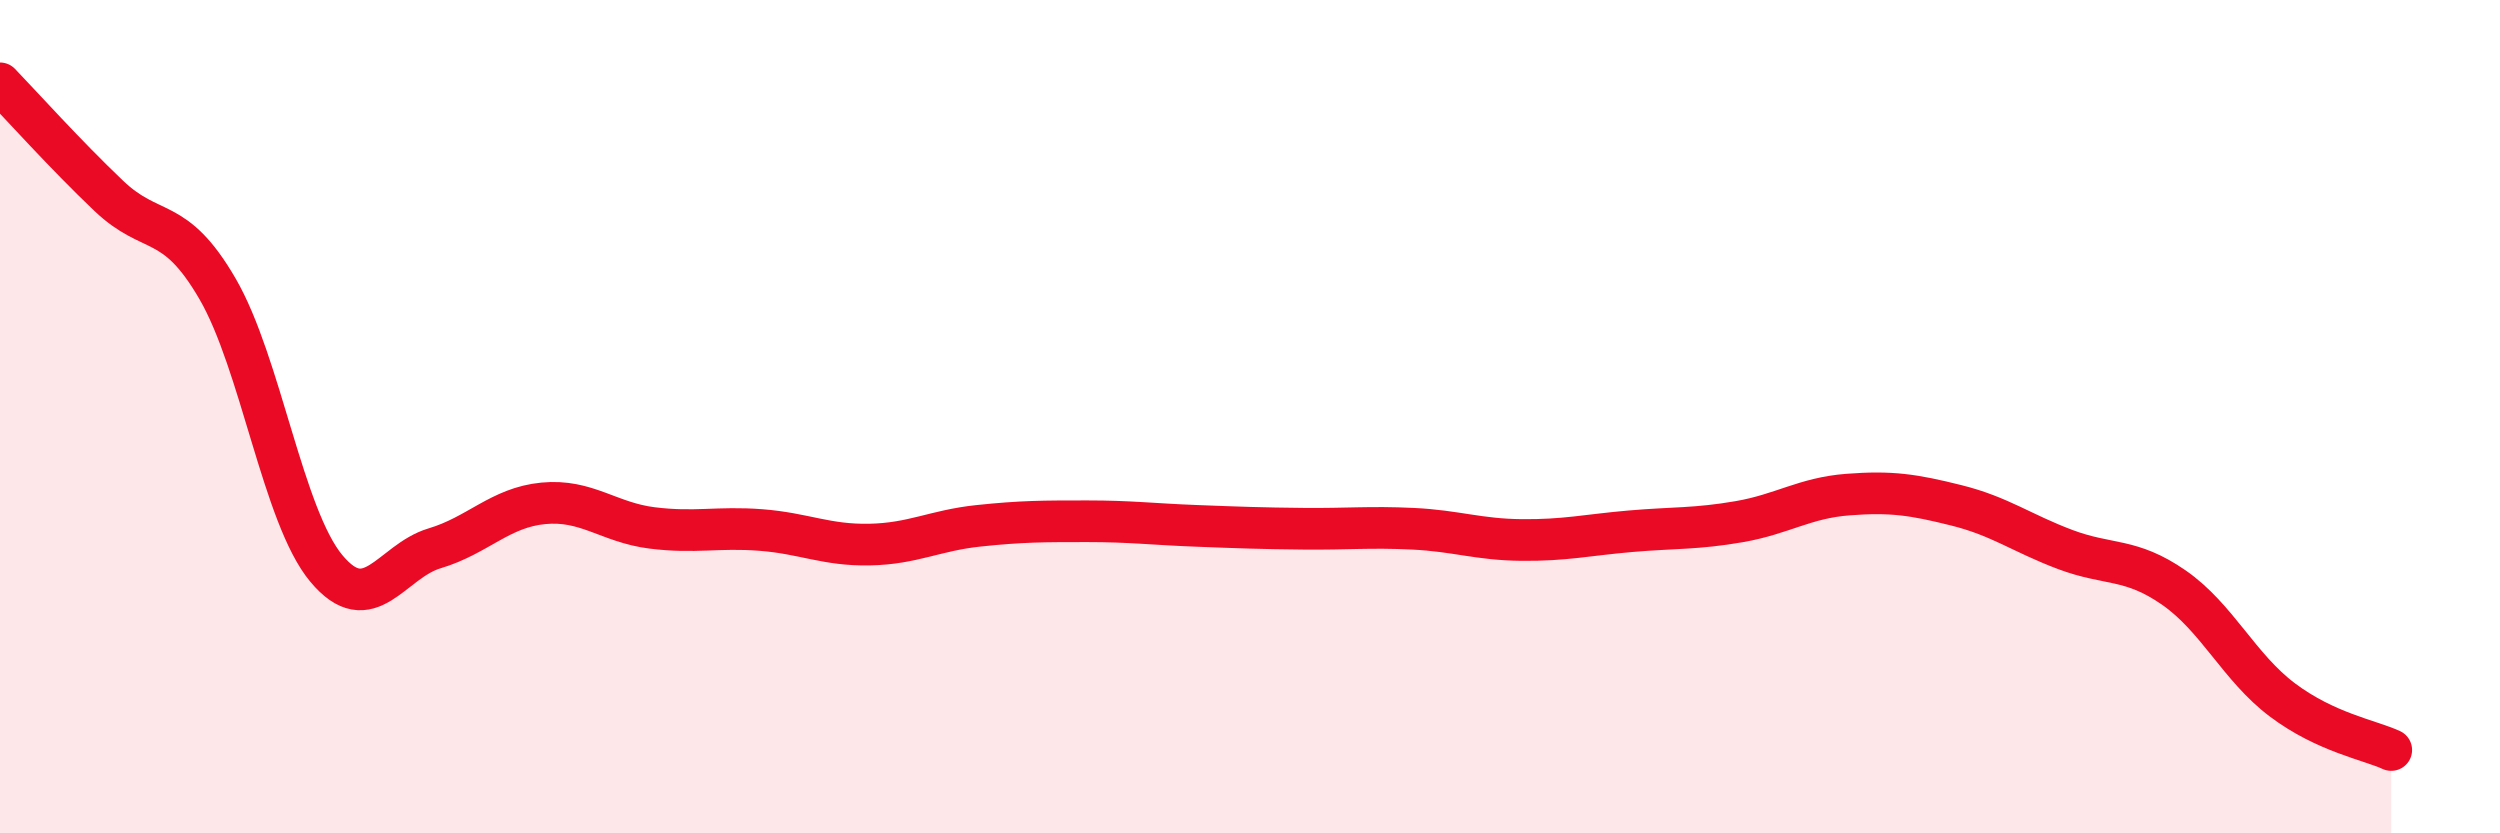
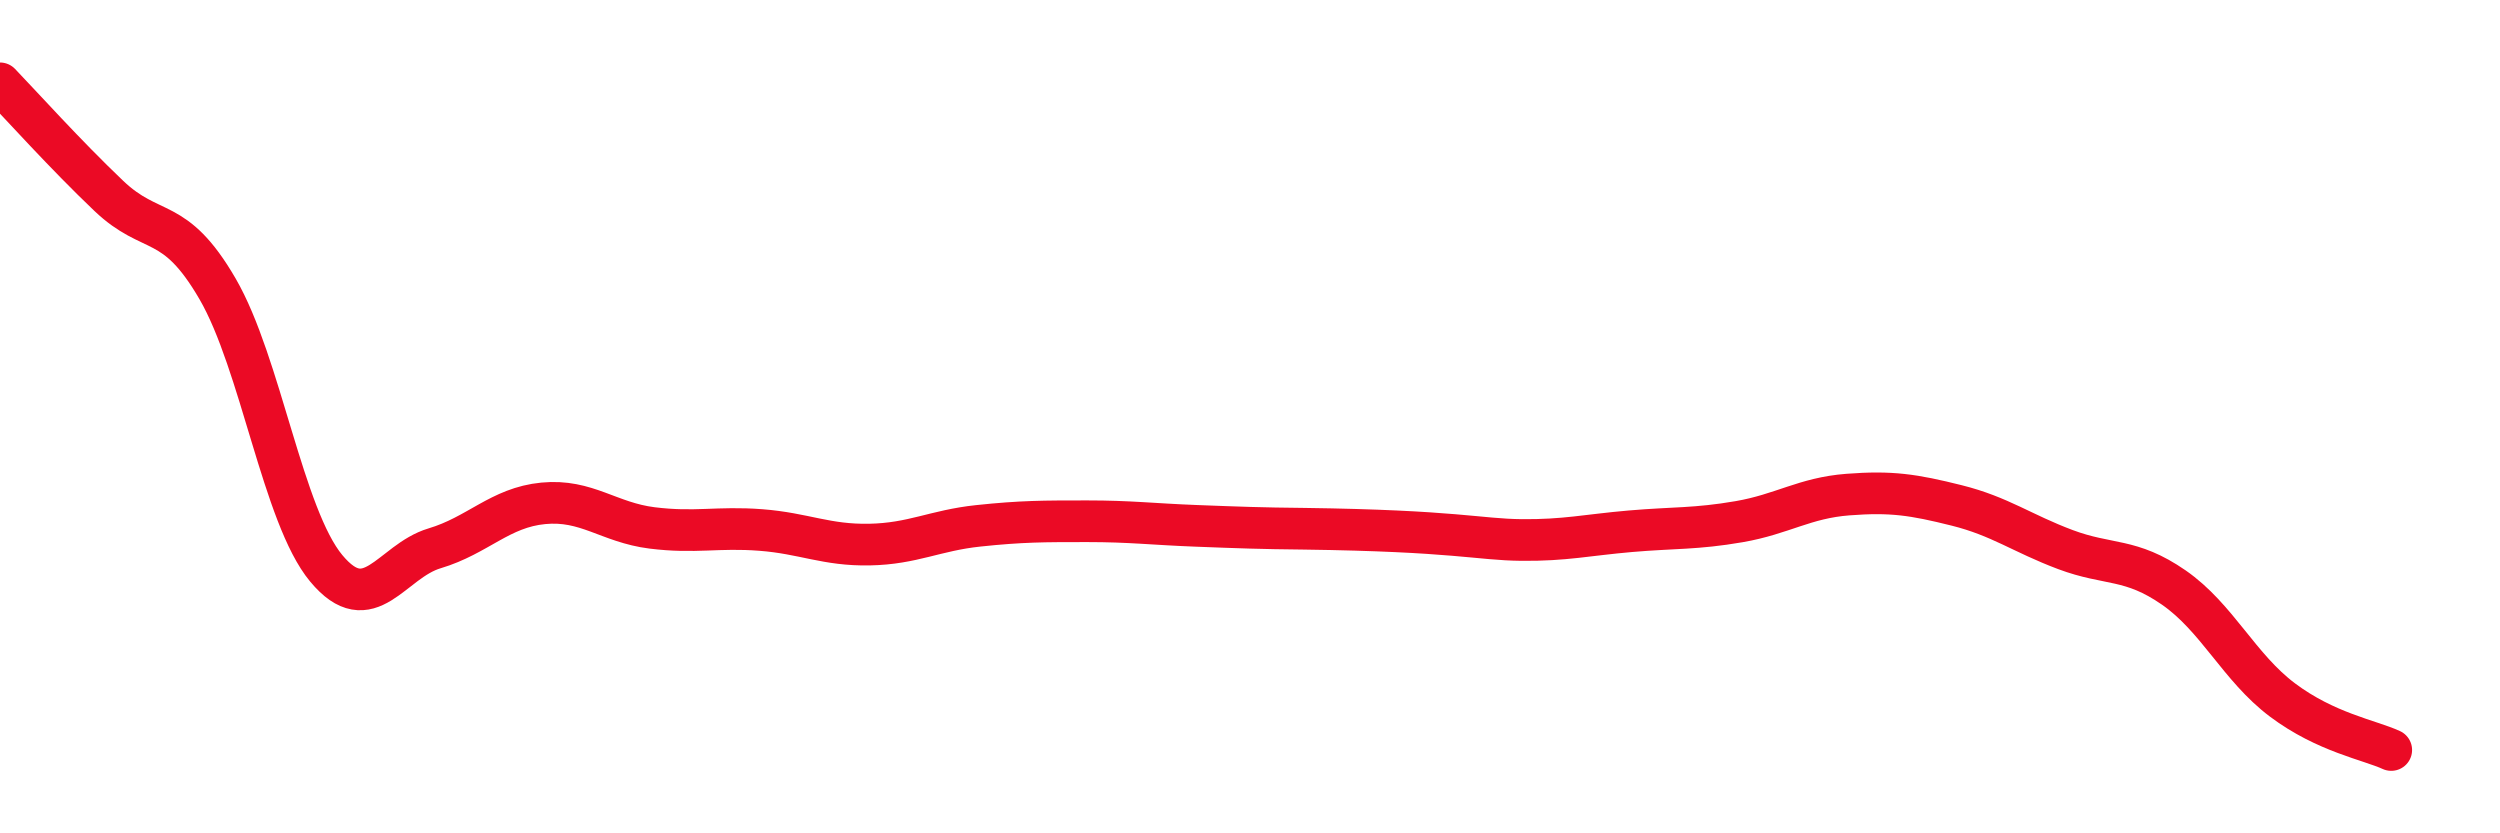
<svg xmlns="http://www.w3.org/2000/svg" width="60" height="20" viewBox="0 0 60 20">
-   <path d="M 0,2 C 0.52,2.54 1.57,3.71 2.61,4.7 C 3.65,5.69 4.18,5.14 5.22,6.93 C 6.26,8.72 6.79,12.39 7.83,13.64 C 8.87,14.89 9.39,13.47 10.43,13.16 C 11.47,12.85 12,12.18 13.04,12.08 C 14.08,11.98 14.61,12.54 15.65,12.67 C 16.69,12.8 17.22,12.64 18.26,12.72 C 19.3,12.8 19.83,13.09 20.87,13.07 C 21.91,13.05 22.44,12.73 23.48,12.62 C 24.52,12.51 25.05,12.51 26.09,12.51 C 27.13,12.51 27.66,12.58 28.7,12.62 C 29.74,12.66 30.26,12.68 31.3,12.69 C 32.34,12.7 32.87,12.64 33.91,12.69 C 34.95,12.74 35.48,12.95 36.52,12.96 C 37.56,12.97 38.09,12.84 39.13,12.75 C 40.17,12.66 40.7,12.7 41.74,12.52 C 42.78,12.34 43.31,11.95 44.35,11.87 C 45.39,11.79 45.92,11.87 46.96,12.13 C 48,12.39 48.53,12.8 49.57,13.19 C 50.61,13.58 51.13,13.38 52.17,14.1 C 53.21,14.82 53.74,16.02 54.78,16.8 C 55.82,17.58 56.87,17.76 57.39,18L57.39 20L0 20Z" fill="#EB0A25" opacity="0.1" stroke-linecap="round" stroke-linejoin="round" />
-   <path d="M 0,2 C 0.52,2.54 1.57,3.71 2.61,4.7 C 3.65,5.69 4.18,5.14 5.22,6.93 C 6.26,8.72 6.79,12.39 7.83,13.64 C 8.87,14.89 9.39,13.47 10.43,13.16 C 11.47,12.85 12,12.18 13.04,12.08 C 14.08,11.98 14.61,12.54 15.65,12.67 C 16.69,12.8 17.22,12.64 18.26,12.72 C 19.3,12.8 19.83,13.09 20.87,13.07 C 21.91,13.05 22.44,12.73 23.48,12.62 C 24.52,12.51 25.05,12.51 26.09,12.51 C 27.13,12.51 27.66,12.58 28.7,12.62 C 29.74,12.66 30.26,12.68 31.3,12.69 C 32.34,12.7 32.87,12.64 33.91,12.69 C 34.95,12.74 35.48,12.95 36.52,12.96 C 37.56,12.97 38.09,12.84 39.13,12.75 C 40.17,12.66 40.7,12.7 41.74,12.52 C 42.78,12.34 43.31,11.95 44.35,11.87 C 45.39,11.79 45.92,11.87 46.96,12.13 C 48,12.39 48.53,12.8 49.57,13.19 C 50.61,13.58 51.13,13.38 52.17,14.1 C 53.21,14.82 53.74,16.02 54.78,16.8 C 55.82,17.58 56.87,17.76 57.39,18" stroke="#EB0A25" stroke-width="1" fill="none" stroke-linecap="round" stroke-linejoin="round" />
+   <path d="M 0,2 C 0.52,2.54 1.57,3.71 2.61,4.7 C 3.65,5.69 4.18,5.14 5.22,6.93 C 6.26,8.72 6.79,12.39 7.83,13.64 C 8.87,14.89 9.39,13.47 10.43,13.16 C 11.47,12.85 12,12.18 13.04,12.08 C 14.08,11.98 14.61,12.54 15.65,12.67 C 16.69,12.8 17.22,12.64 18.26,12.72 C 19.3,12.8 19.83,13.09 20.87,13.07 C 21.91,13.05 22.44,12.73 23.48,12.62 C 24.52,12.51 25.05,12.51 26.09,12.51 C 27.13,12.51 27.66,12.58 28.7,12.62 C 29.74,12.66 30.26,12.68 31.3,12.69 C 34.95,12.74 35.48,12.95 36.52,12.96 C 37.56,12.97 38.09,12.84 39.13,12.75 C 40.17,12.66 40.7,12.7 41.74,12.52 C 42.78,12.34 43.31,11.95 44.35,11.87 C 45.39,11.79 45.92,11.87 46.96,12.13 C 48,12.39 48.53,12.8 49.57,13.19 C 50.61,13.58 51.13,13.38 52.17,14.1 C 53.21,14.82 53.74,16.02 54.78,16.8 C 55.82,17.58 56.87,17.76 57.39,18" stroke="#EB0A25" stroke-width="1" fill="none" stroke-linecap="round" stroke-linejoin="round" />
</svg>